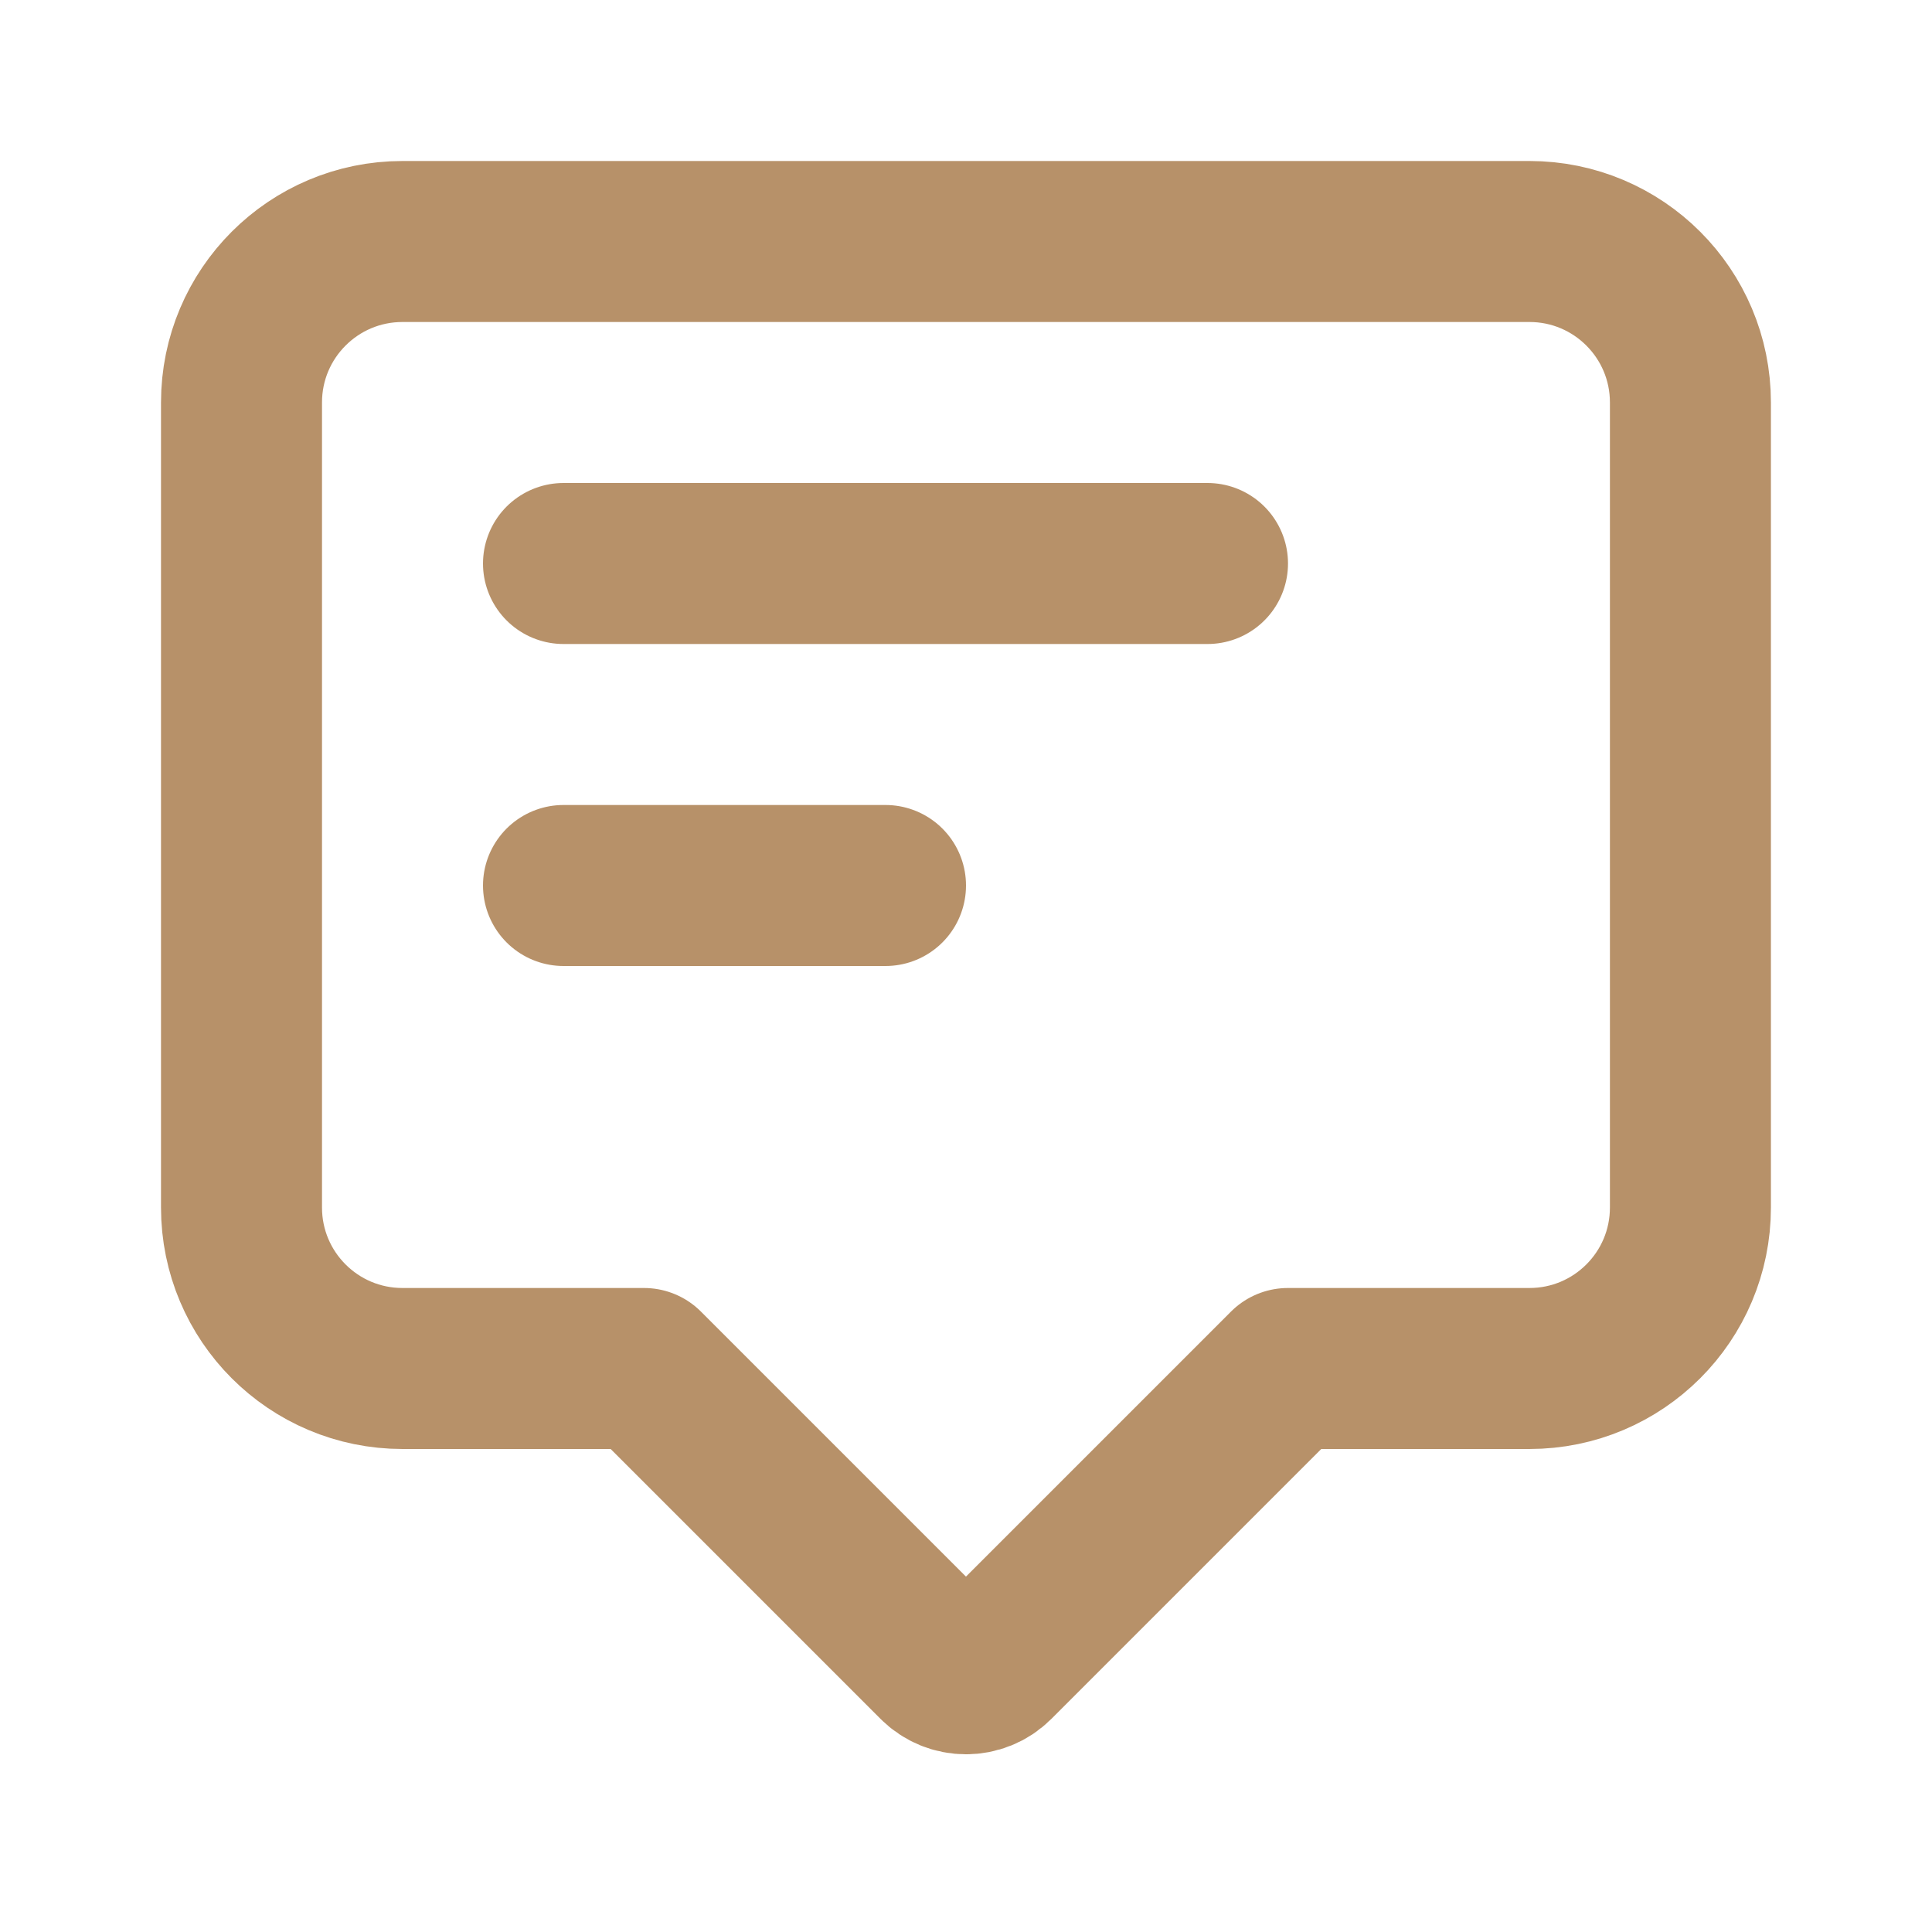
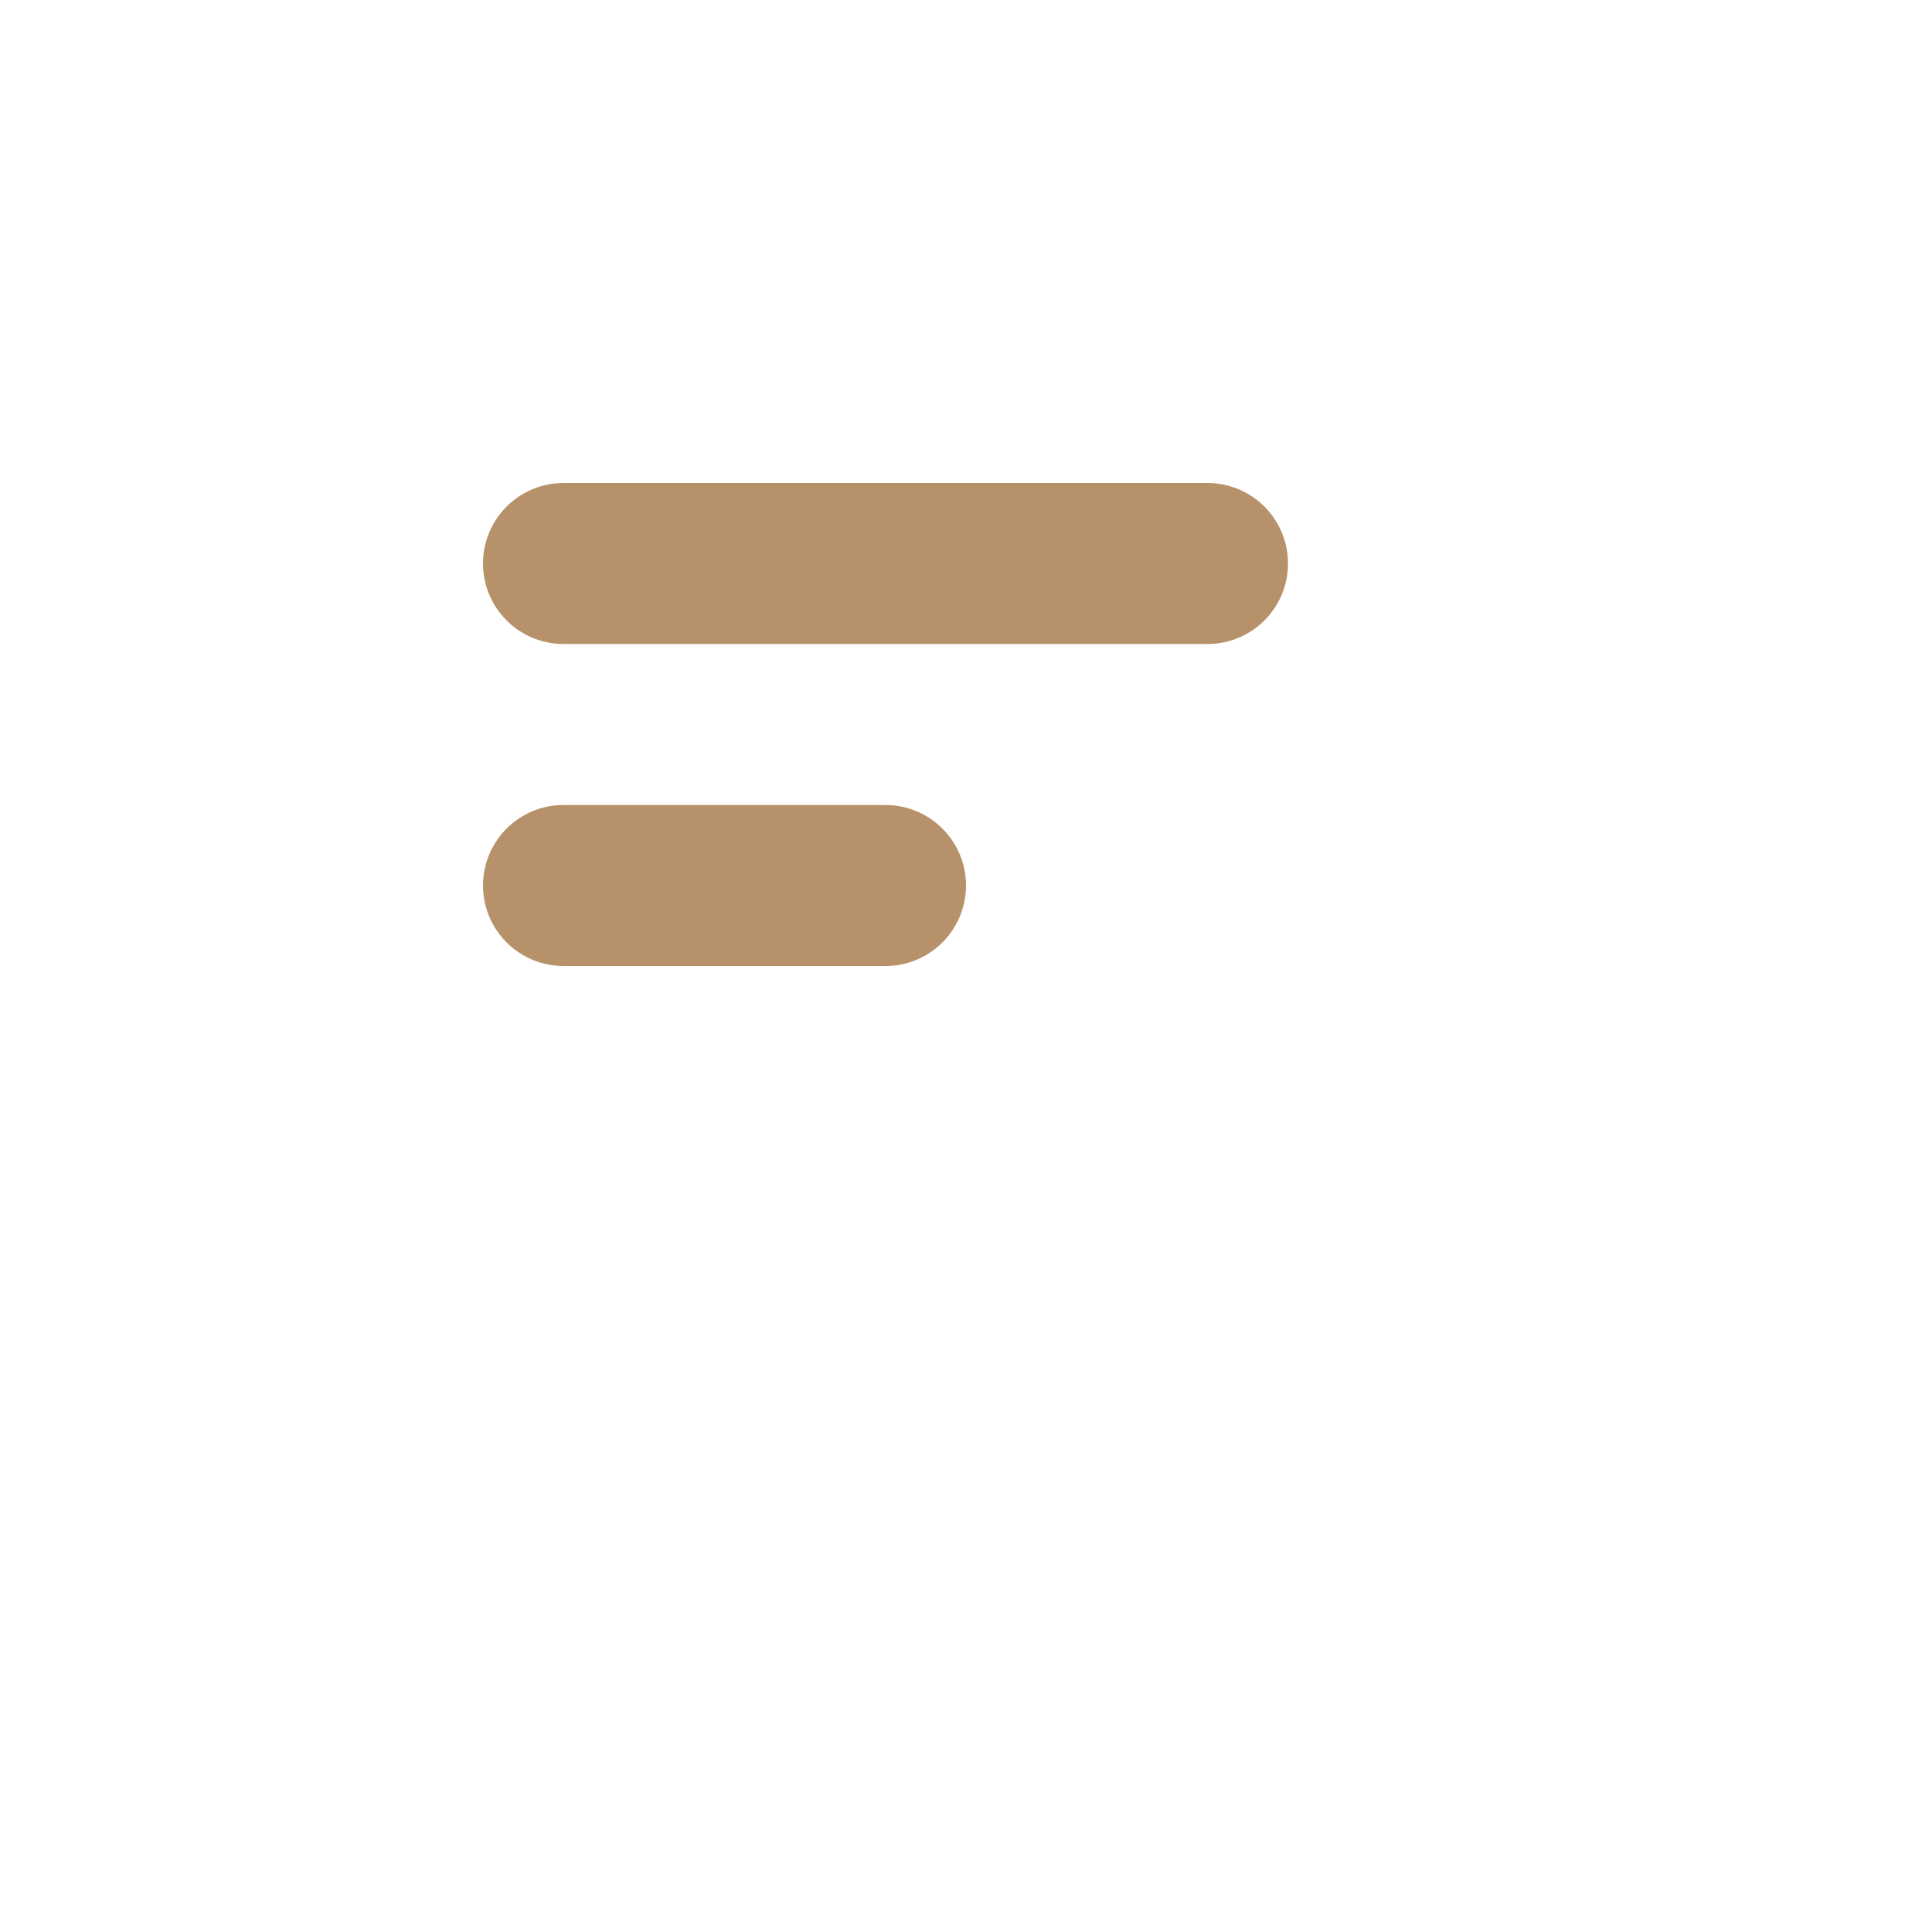
<svg xmlns="http://www.w3.org/2000/svg" fill="none" height="24" viewBox="0 0 24 24" width="24">
  <g stroke="#b79169" stroke-linecap="round" stroke-linejoin="round" stroke-width="2">
    <path d="m7 7h8" />
    <path d="m7 11h4" />
-     <path d="m19 3h-14c-1.105 0-2 .895-2 2v10c0 1.105.895 2 2 2h3l3.646 3.646c.195.195.512.195.707 0l3.646-3.646h3c1.105 0 2-.895 2-2v-10c0-1.105-.895-2-2-2z" />
  </g>
</svg>